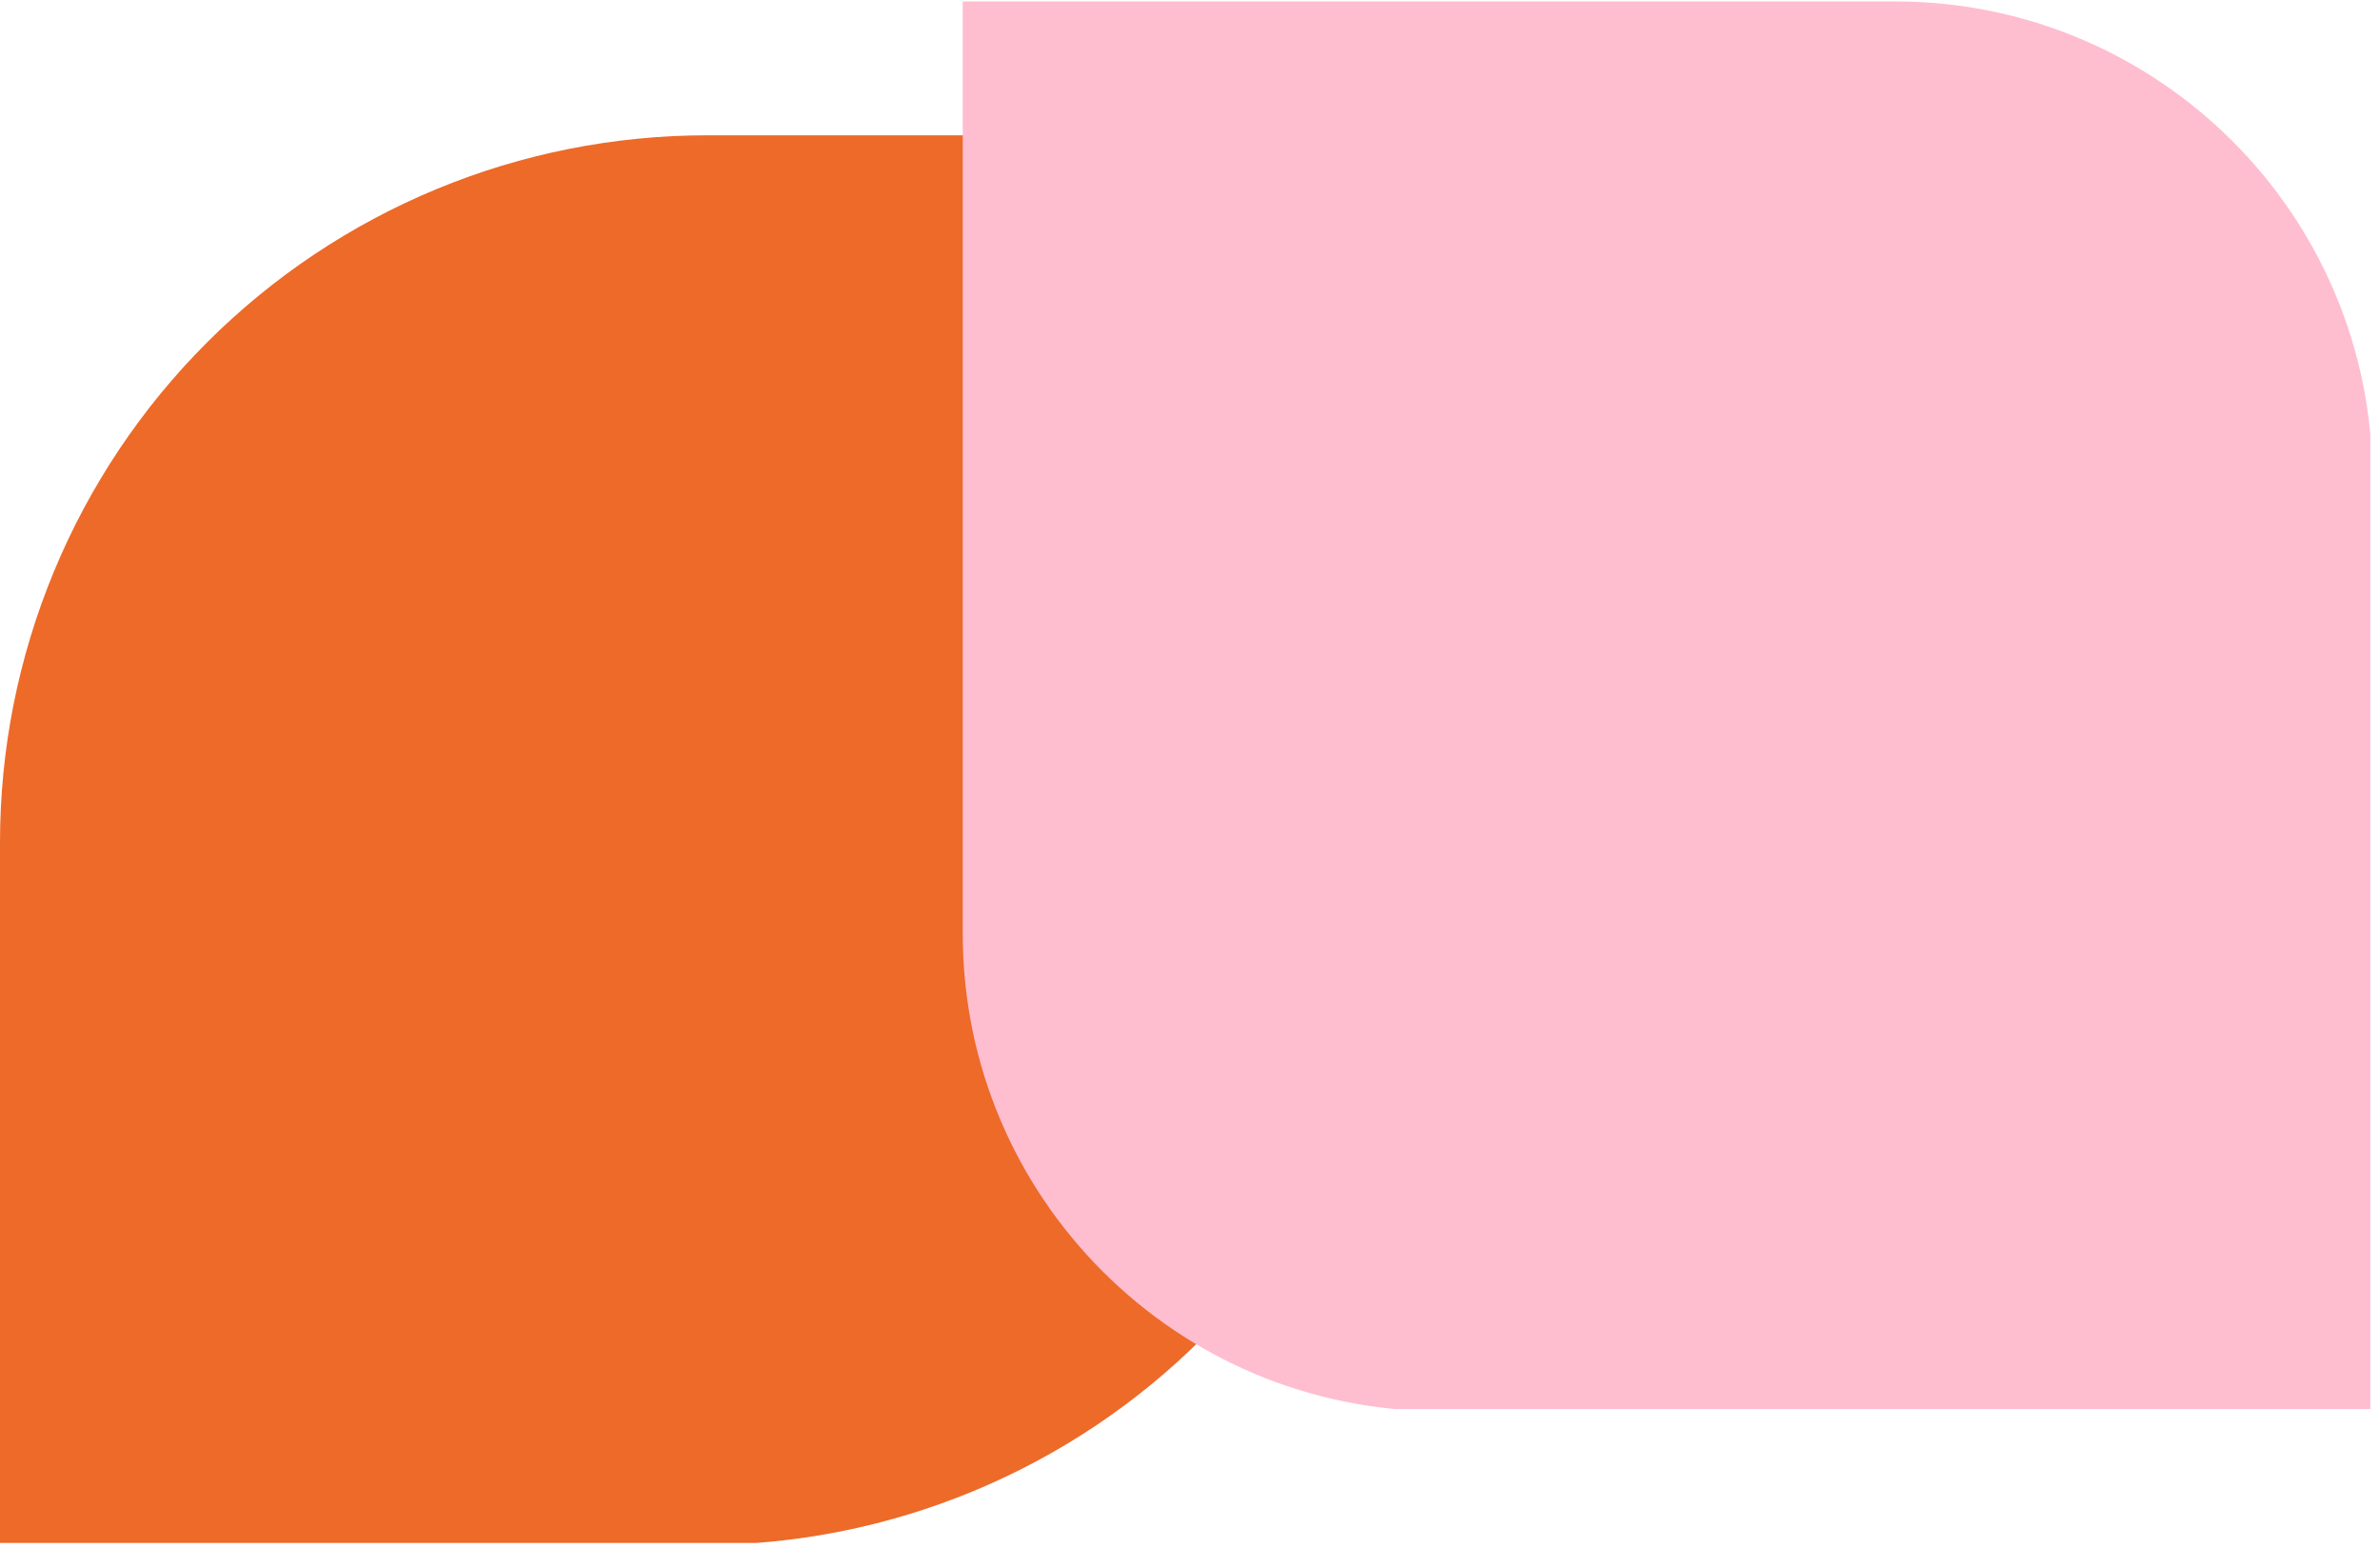
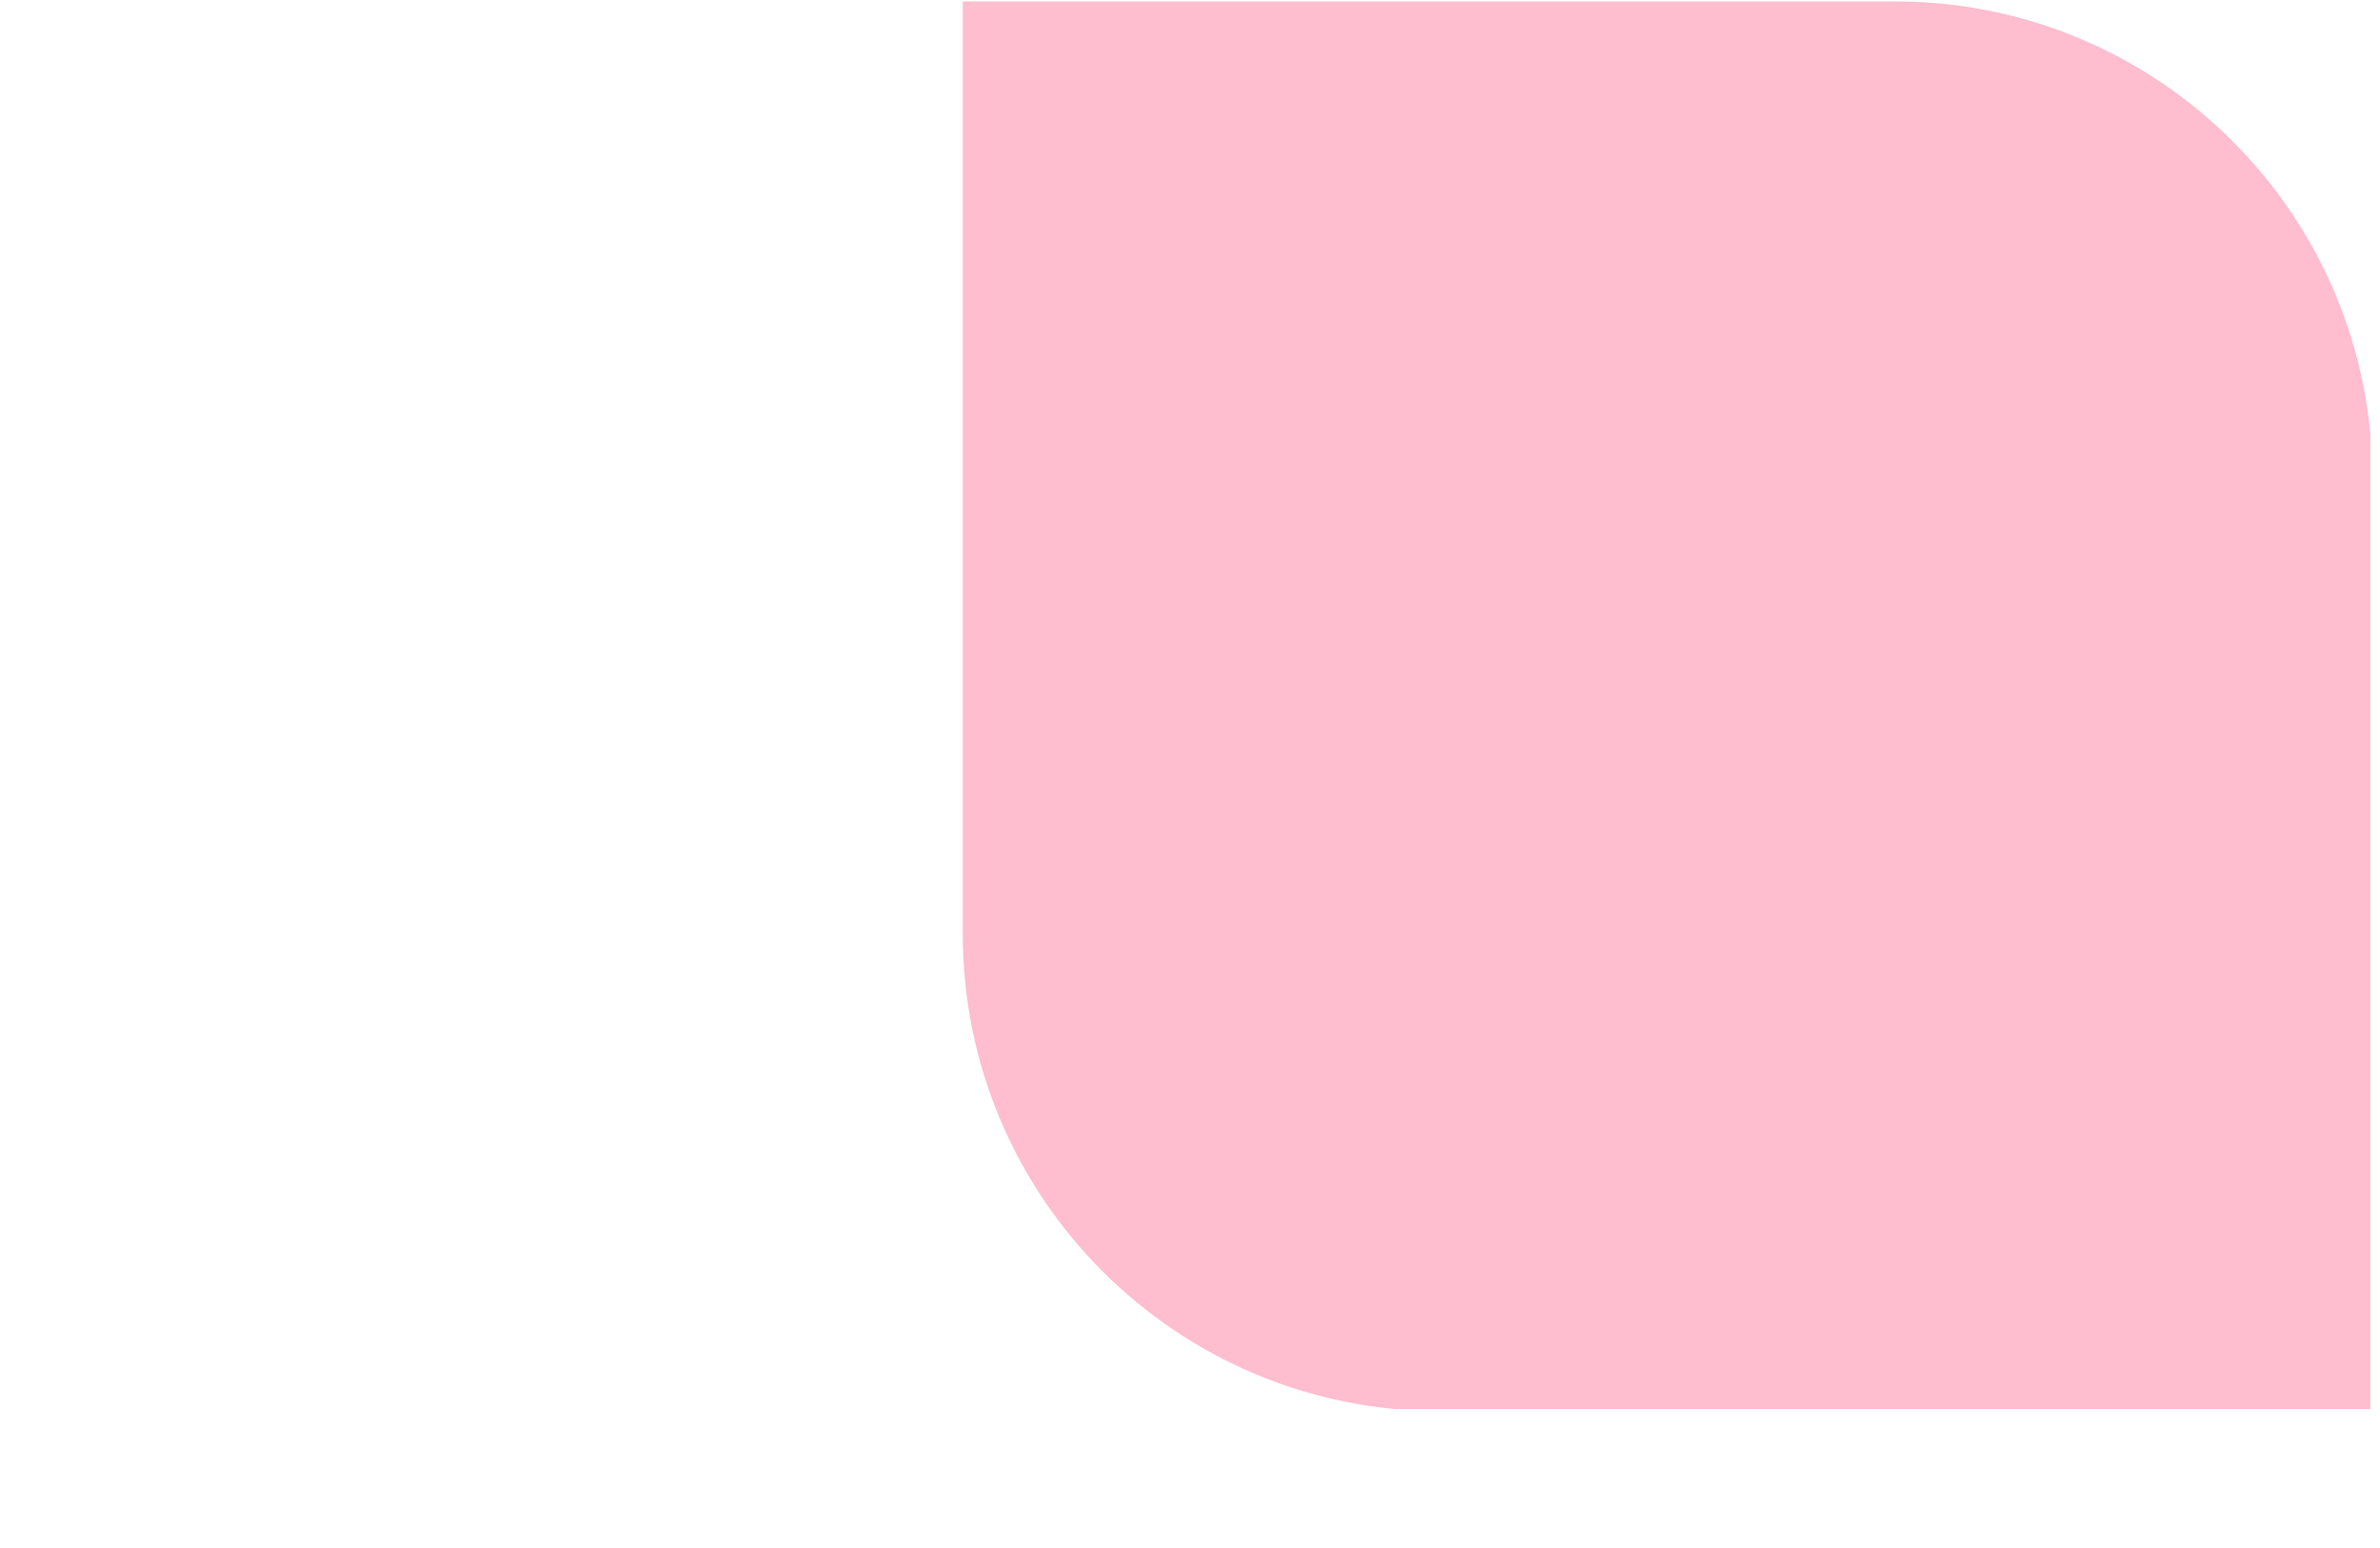
<svg xmlns="http://www.w3.org/2000/svg" width="535" zoomAndPan="magnify" viewBox="0 0 401.25 261" height="348" preserveAspectRatio="xMidYMid meet" version="1.0">
  <defs>
    <clipPath id="e3fe6eb35b">
-       <path d="M 0 22.812 L 237.305 22.812 L 237.305 260.117 L 0 260.117 Z M 0 22.812 " clip-rule="nonzero" />
-     </clipPath>
+       </clipPath>
    <clipPath id="33ad2dfcfc">
      <path d="M 162.312 0.242 L 399.617 0.242 L 399.617 237.551 L 162.312 237.551 Z M 162.312 0.242 " clip-rule="nonzero" />
    </clipPath>
  </defs>
  <g clip-path="url(#e3fe6eb35b)">
    <path fill="#ed6a29" d="M 119.191 22.812 L 237.656 22.812 L 237.656 141.277 C 237.656 143.23 237.609 145.18 237.516 147.125 C 237.418 149.074 237.273 151.02 237.082 152.961 C 236.891 154.902 236.652 156.836 236.367 158.766 C 236.082 160.695 235.746 162.617 235.367 164.531 C 234.988 166.445 234.559 168.348 234.086 170.238 C 233.613 172.133 233.09 174.012 232.523 175.879 C 231.957 177.742 231.348 179.594 230.691 181.434 C 230.031 183.27 229.332 185.09 228.586 186.891 C 227.84 188.691 227.047 190.477 226.215 192.238 C 225.379 194.004 224.504 195.742 223.582 197.465 C 222.664 199.184 221.703 200.883 220.699 202.555 C 219.695 204.227 218.652 205.875 217.57 207.496 C 216.488 209.117 215.363 210.715 214.203 212.281 C 213.039 213.848 211.84 215.383 210.602 216.891 C 209.363 218.398 208.09 219.875 206.781 221.32 C 205.473 222.766 204.125 224.18 202.746 225.559 C 201.367 226.938 199.957 228.281 198.512 229.594 C 197.066 230.902 195.59 232.176 194.082 233.414 C 192.574 234.652 191.035 235.852 189.469 237.012 C 187.902 238.176 186.309 239.297 184.688 240.383 C 183.062 241.465 181.418 242.508 179.742 243.512 C 178.07 244.516 176.375 245.477 174.652 246.395 C 172.934 247.312 171.191 248.191 169.426 249.023 C 167.664 249.859 165.883 250.648 164.078 251.395 C 162.277 252.141 160.457 252.844 158.621 253.5 C 156.785 254.156 154.934 254.77 153.066 255.336 C 151.199 255.902 149.32 256.422 147.43 256.895 C 145.535 257.371 143.633 257.797 141.719 258.18 C 139.809 258.559 137.887 258.891 135.957 259.18 C 134.027 259.465 132.09 259.703 130.148 259.895 C 128.207 260.086 126.266 260.23 124.316 260.324 C 122.367 260.422 120.418 260.469 118.469 260.469 L 0 260.469 L 0 142 C 0 140.051 0.047 138.102 0.145 136.152 C 0.238 134.203 0.383 132.258 0.574 130.32 C 0.766 128.379 1.004 126.441 1.289 124.512 C 1.578 122.582 1.91 120.66 2.289 118.75 C 2.672 116.836 3.098 114.934 3.57 113.039 C 4.047 111.148 4.566 109.27 5.133 107.402 C 5.699 105.535 6.309 103.684 6.969 101.848 C 7.625 100.012 8.328 98.191 9.074 96.391 C 9.82 94.586 10.609 92.805 11.445 91.039 C 12.277 89.277 13.152 87.535 14.074 85.816 C 14.992 84.094 15.953 82.398 16.957 80.727 C 17.961 79.051 19.004 77.406 20.086 75.781 C 21.172 74.16 22.293 72.566 23.457 71 C 24.617 69.434 25.816 67.895 27.055 66.387 C 28.293 64.879 29.566 63.402 30.875 61.957 C 32.188 60.512 33.531 59.102 34.91 57.723 C 36.289 56.34 37.703 54.996 39.148 53.688 C 40.594 52.379 42.07 51.102 43.578 49.867 C 45.086 48.629 46.621 47.43 48.188 46.266 C 49.754 45.105 51.352 43.98 52.973 42.898 C 54.594 41.816 56.242 40.77 57.914 39.77 C 59.586 38.766 61.285 37.805 63.004 36.887 C 64.723 35.965 66.465 35.09 68.23 34.254 C 69.992 33.422 71.777 32.629 73.578 31.883 C 75.379 31.137 77.199 30.438 79.035 29.777 C 80.871 29.121 82.723 28.508 84.59 27.941 C 86.457 27.379 88.336 26.855 90.23 26.383 C 92.121 25.91 94.023 25.48 95.938 25.102 C 97.852 24.723 99.773 24.387 101.703 24.102 C 103.629 23.816 105.566 23.578 107.508 23.387 C 109.449 23.195 111.395 23.051 113.34 22.953 C 115.289 22.859 117.238 22.812 119.191 22.812 Z M 119.191 22.812 " fill-opacity="1" fill-rule="nonzero" />
  </g>
  <g clip-path="url(#33ad2dfcfc)">
    <path fill="#ffbdd0" d="M 399.969 80.723 L 399.969 237.902 L 242.789 237.902 C 198.344 237.902 162.312 201.871 162.312 157.422 L 162.312 0.242 L 319.488 0.242 C 363.938 0.242 399.969 36.273 399.969 80.723 Z M 399.969 80.723 " fill-opacity="1" fill-rule="nonzero" />
  </g>
</svg>